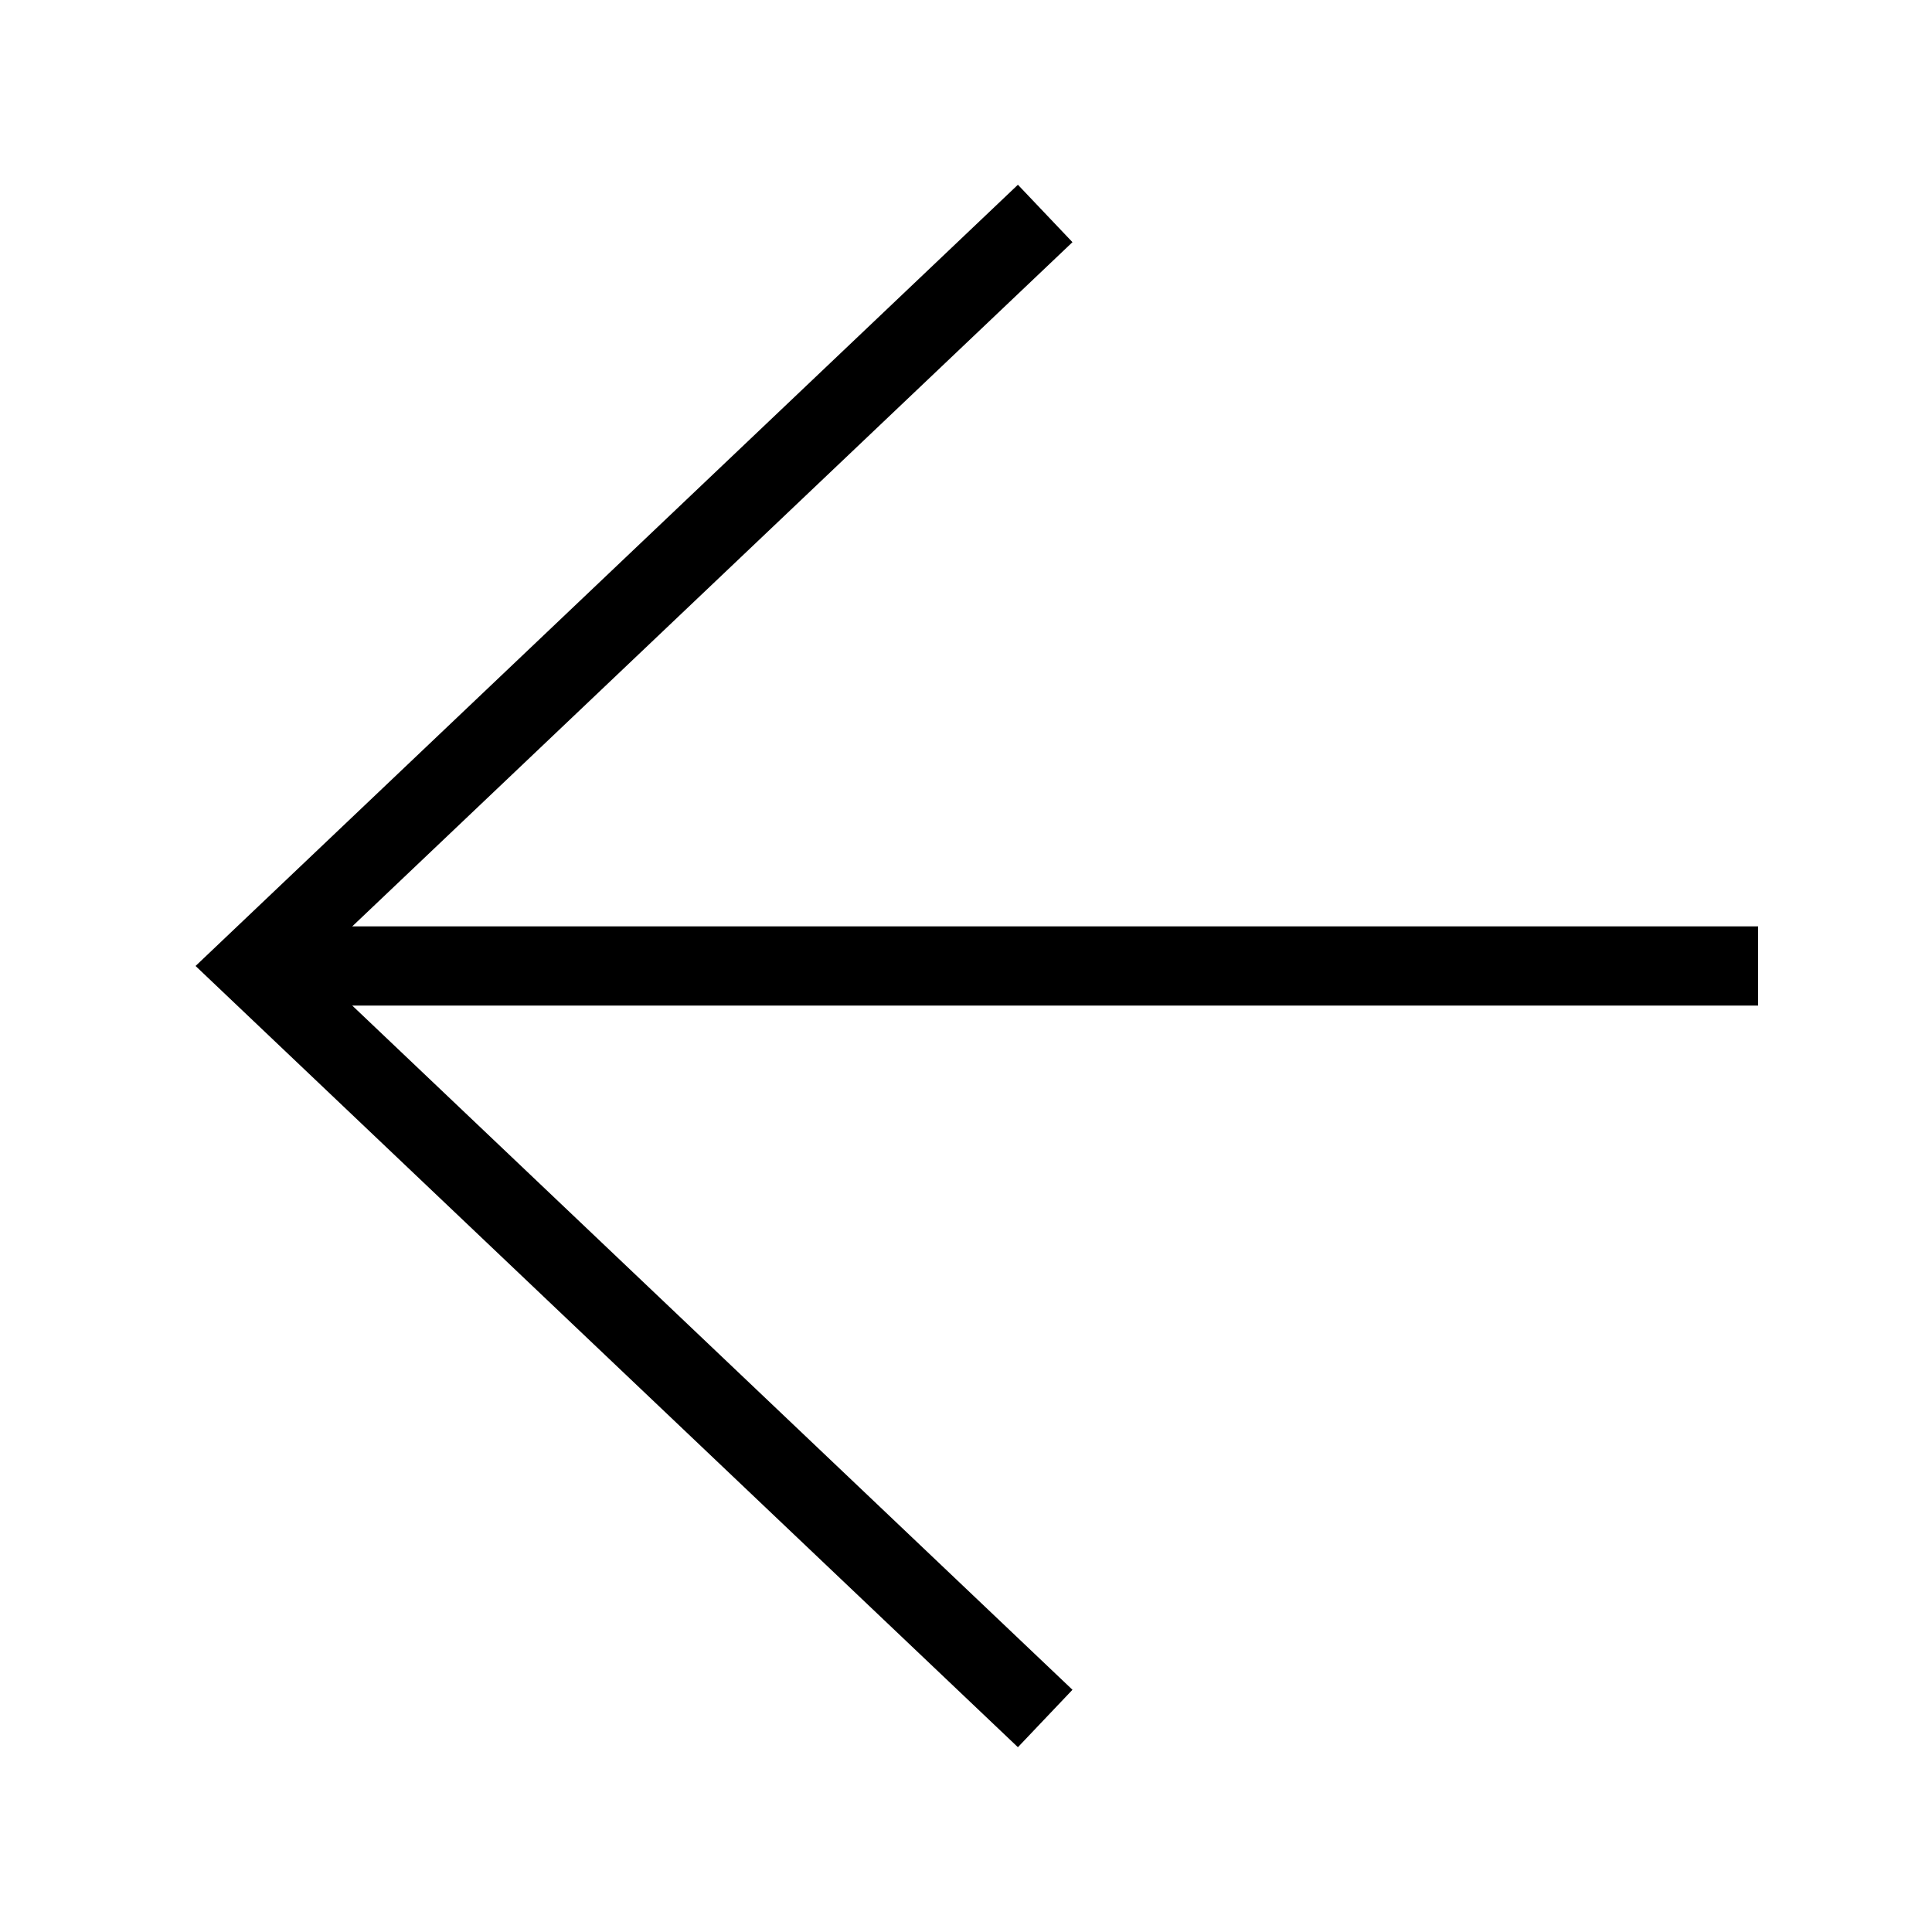
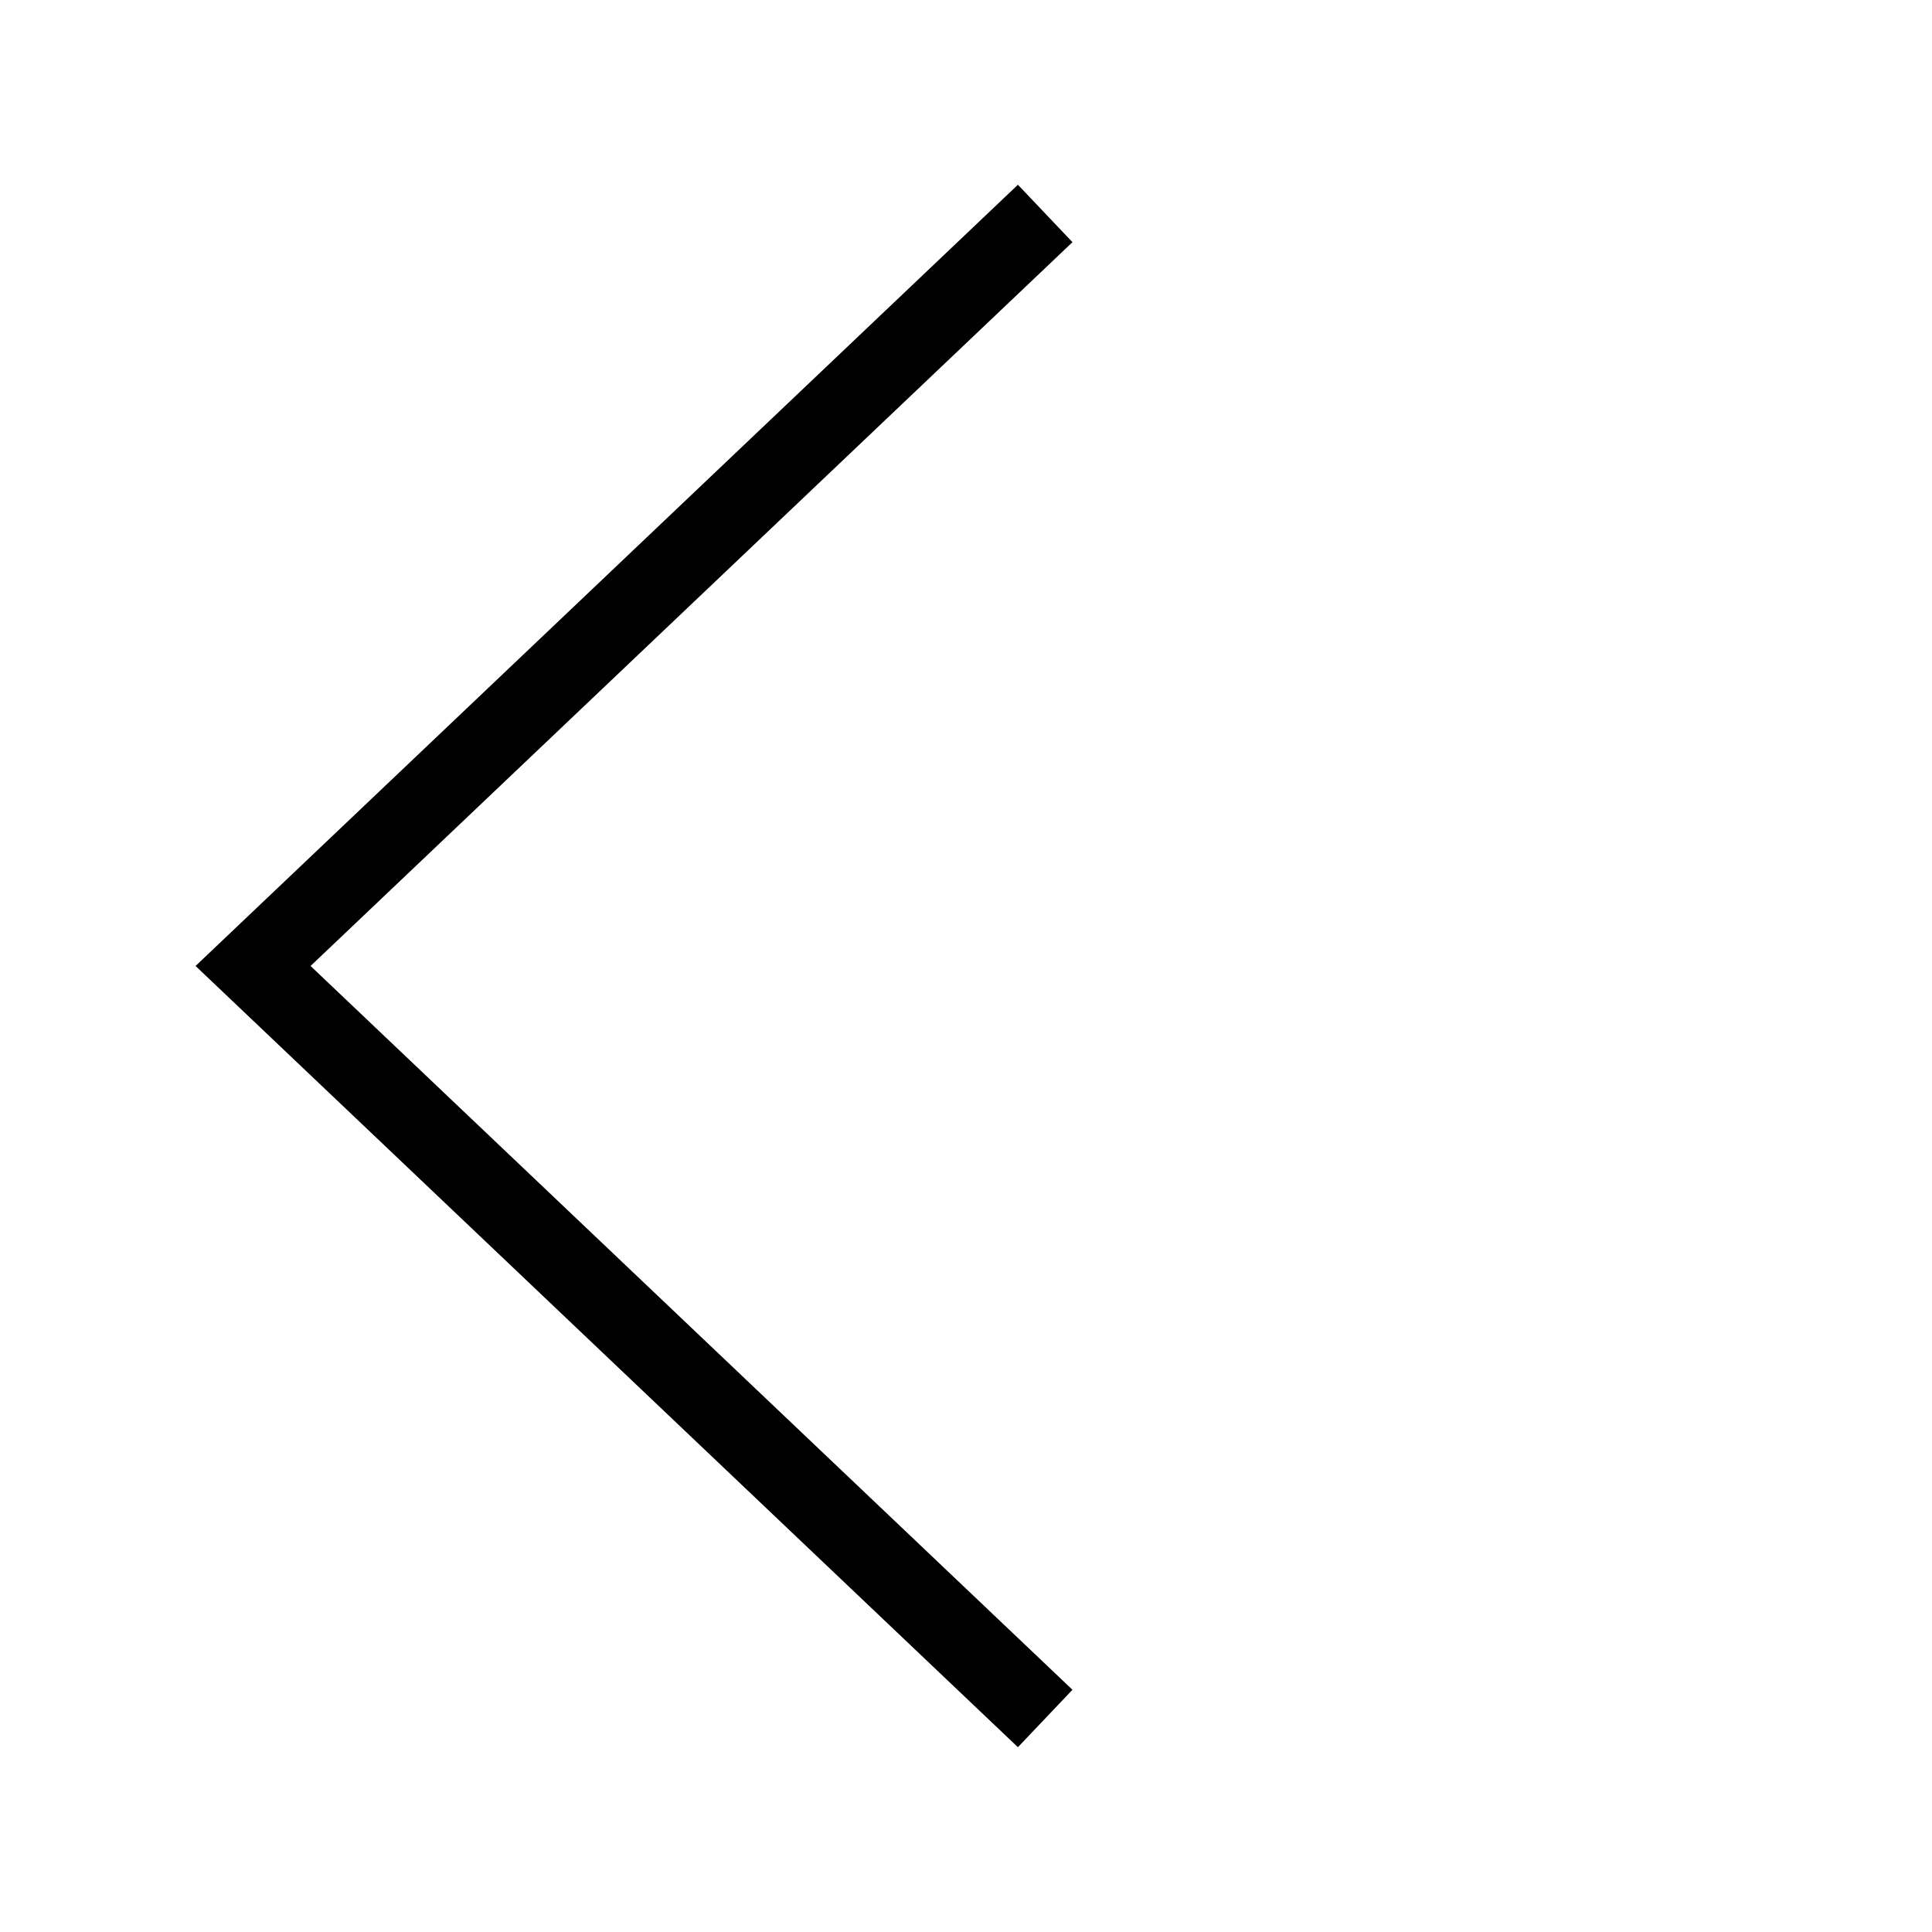
<svg xmlns="http://www.w3.org/2000/svg" width="800px" height="800px" version="1.1" viewBox="144 144 512 512">
  <defs>
    <clipPath id="b">
      <path d="m148.09 148.09h391.91v503.81h-391.91z" />
    </clipPath>
    <clipPath id="a">
      <path d="m148.09 281h503.81v238h-503.81z" />
    </clipPath>
  </defs>
  <g>
    <g clip-path="url(#b)">
      <path transform="matrix(20.992 0 0 20.992 148.09 148.09)" d="m13 2.5-10 9.5 10 9.5" fill="none" stroke="#000000" />
    </g>
    <g clip-path="url(#a)">
-       <path transform="matrix(20.992 0 0 20.992 148.09 148.09)" d="m3 12h19" fill="none" stroke="#000000" />
-     </g>
+       </g>
  </g>
</svg>